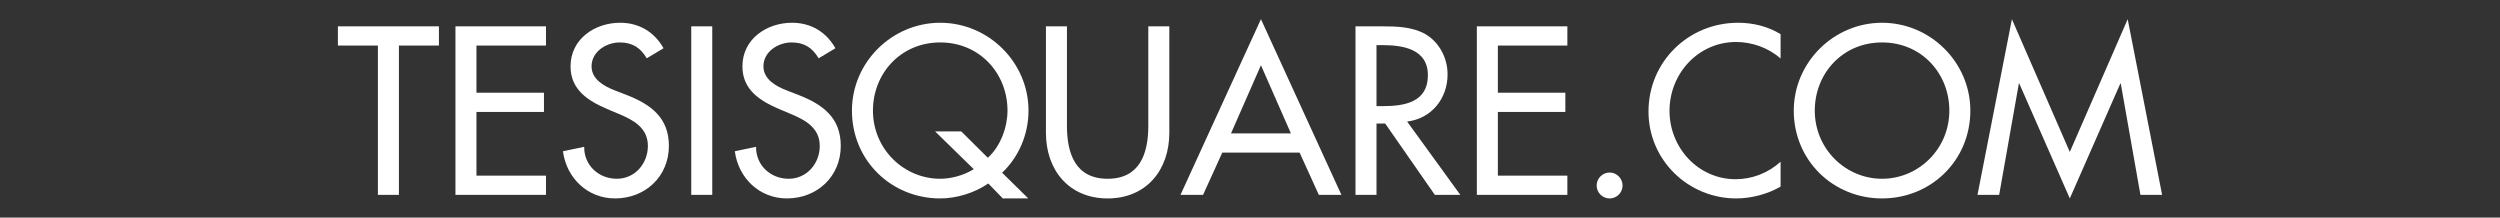
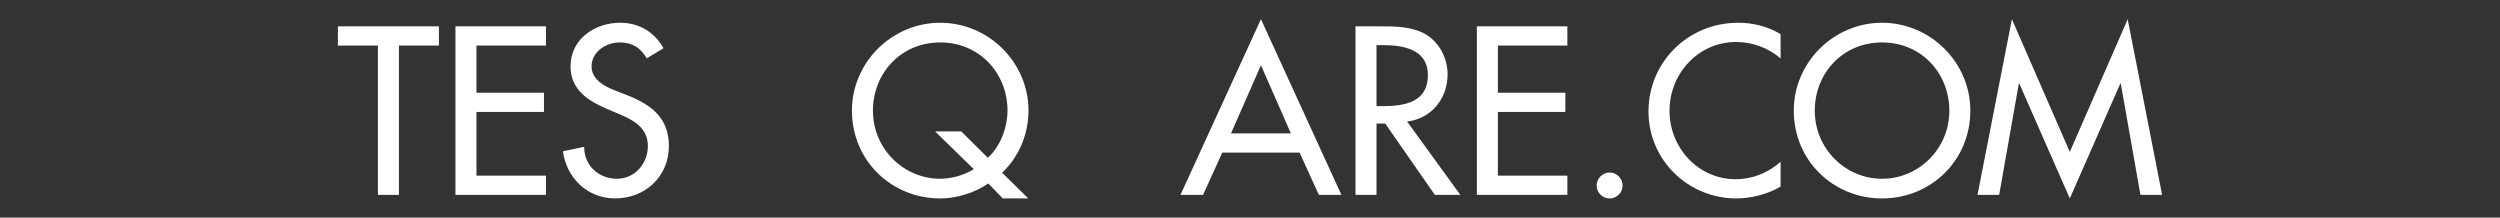
<svg xmlns="http://www.w3.org/2000/svg" version="1.1" id="Livello_1" x="0px" y="0px" width="965px" height="84px" viewBox="0 0 965 84" enable-background="new 0 0 965 84" xml:space="preserve">
  <rect x="0" y="0" width="965" height="84" fill="#333333" stroke="none" />
  <g>
    <path fill="#FFFFFF" d="M153.978,75.217h-8.109V17.584h-15.442v-7.418h38.995v7.418h-15.443V75.217z" />
    <path fill="#FFFFFF" d="M175.805,10.166h34.94v7.418h-26.831v18.205h26.055v7.42h-26.055v24.588h26.831v7.42h-34.94V10.166z" />
    <path fill="#FFFFFF" d="M249.652,22.504c-2.414-4.057-5.521-6.125-10.438-6.125c-5.177,0-10.871,3.537-10.871,9.23   c0,5.09,5.004,7.764,9.059,9.316l4.659,1.812c9.231,3.623,16.133,8.713,16.133,19.584c0,11.818-9.146,20.273-20.792,20.273   c-10.525,0-18.721-7.764-20.102-18.203l8.196-1.727c-0.086,7.162,5.608,12.338,12.596,12.338s11.992-5.865,11.992-12.682   c0-6.988-5.607-10.008-11.216-12.338l-4.486-1.896c-7.42-3.193-14.149-7.42-14.149-16.479c0-10.525,9.318-16.824,19.153-16.824   c7.247,0,13.2,3.537,16.737,9.836L249.652,22.504z" />
-     <path fill="#FFFFFF" d="M274.93,75.217h-8.108V10.166h8.108V75.217z" />
-     <path fill="#FFFFFF" d="M315.995,22.504c-2.414-4.057-5.521-6.125-10.438-6.125c-5.178,0-10.871,3.537-10.871,9.23   c0,5.09,5.004,7.764,9.059,9.316l4.658,1.812c9.232,3.623,16.135,8.713,16.135,19.584c0,11.818-9.146,20.273-20.793,20.273   c-10.525,0-18.72-7.764-20.101-18.203l8.197-1.727c-0.088,7.162,5.607,12.338,12.594,12.338c6.99,0,11.992-5.865,11.992-12.682   c0-6.988-5.607-10.008-11.213-12.338l-4.488-1.896c-7.42-3.193-14.148-7.42-14.148-16.479c0-10.525,9.318-16.824,19.152-16.824   c7.248,0,13.199,3.537,16.736,9.836L315.995,22.504z" />
    <path fill="#FFFFFF" d="M387.083,76.596l-5.607-5.779c-5.348,3.709-12.336,5.779-18.549,5.779   c-18.807,0-34.076-14.58-34.076-33.904c0-18.637,15.441-33.906,34.076-33.906s34.078,15.27,34.078,33.906   c0,9.23-3.795,17.945-10.18,23.984l10.094,9.92H387.083z M381.303,60.895c5.004-4.486,7.592-11.992,7.592-18.203   c0-14.322-10.697-26.312-25.969-26.312c-15.27,0-25.969,11.99-25.969,26.312c0,14.838,11.906,26.312,25.969,26.312   c3.971,0,8.973-1.207,12.941-3.709l-14.926-14.58h10.096L381.303,60.895z" />
-     <path fill="#FFFFFF" d="M411.842,10.166v38.391c0,10.613,3.191,20.447,15.703,20.447c12.508,0,15.701-9.834,15.701-20.447V10.166   h8.109v41.152c0,14.322-8.887,25.277-23.811,25.277c-14.928,0-23.812-10.955-23.812-25.277V10.166H411.842z" />
    <path fill="#FFFFFF" d="M471.801,58.91l-7.42,16.307h-8.713l31.056-67.812l31.061,67.812h-8.713l-7.42-16.307H471.801z    M486.725,25.178L475.167,51.49h23.121L486.725,25.178z" />
    <path fill="#FFFFFF" d="M563.682,75.217h-9.836l-19.154-27.523h-3.363v27.523h-8.109V10.166h9.836c5.779,0,11.99,0.086,17.166,3.02   c5.436,3.193,8.543,9.318,8.543,15.529c0,9.318-6.213,17.082-15.615,18.203L563.682,75.217z M531.328,40.965h2.588   c8.281,0,17.254-1.553,17.254-11.904c0-10.182-9.662-11.648-17.686-11.648h-2.156V40.965z" />
    <path fill="#FFFFFF" d="M570.064,10.166h34.939v7.418h-26.83v18.205h26.055v7.42h-26.055v24.588h26.83v7.42h-34.939V10.166z" />
    <path fill="#FFFFFF" d="M626.314,71.592c0,2.762-2.244,5.004-5.004,5.004s-5.004-2.242-5.004-5.004   c0-2.674,2.244-5.002,5.004-5.002S626.314,68.918,626.314,71.592z" />
    <path fill="#FFFFFF" d="M687.307,22.59c-4.656-4.143-11.043-6.385-17.168-6.385c-14.58,0-25.709,12.164-25.709,26.572   c0,14.234,11.043,26.4,25.537,26.4c6.383,0,12.51-2.416,17.34-6.73v9.576c-5.002,2.934-11.389,4.572-17.082,4.572   c-18.547,0-33.904-14.752-33.904-33.561c0-19.238,15.443-34.25,34.596-34.25c5.695,0,11.475,1.381,16.391,4.4V22.59z" />
    <path fill="#FFFFFF" d="M760.553,42.691c0,19.324-15.27,33.904-34.078,33.904c-18.807,0-34.078-14.58-34.078-33.904   c0-18.637,15.443-33.906,34.078-33.906S760.553,24.055,760.553,42.691z M752.443,42.691c0-14.322-10.699-26.312-25.969-26.312   c-15.271,0-25.969,11.99-25.969,26.312c0,14.838,11.906,26.312,25.969,26.312S752.443,57.529,752.443,42.691z" />
    <path fill="#FFFFFF" d="M779.445,32.252h-0.174l-7.592,42.965h-8.369l13.287-67.812l22.346,51.248l22.344-51.248l13.287,67.812   h-8.369l-7.592-42.965h-0.172l-19.498,44.344L779.445,32.252z" />
  </g>
</svg>